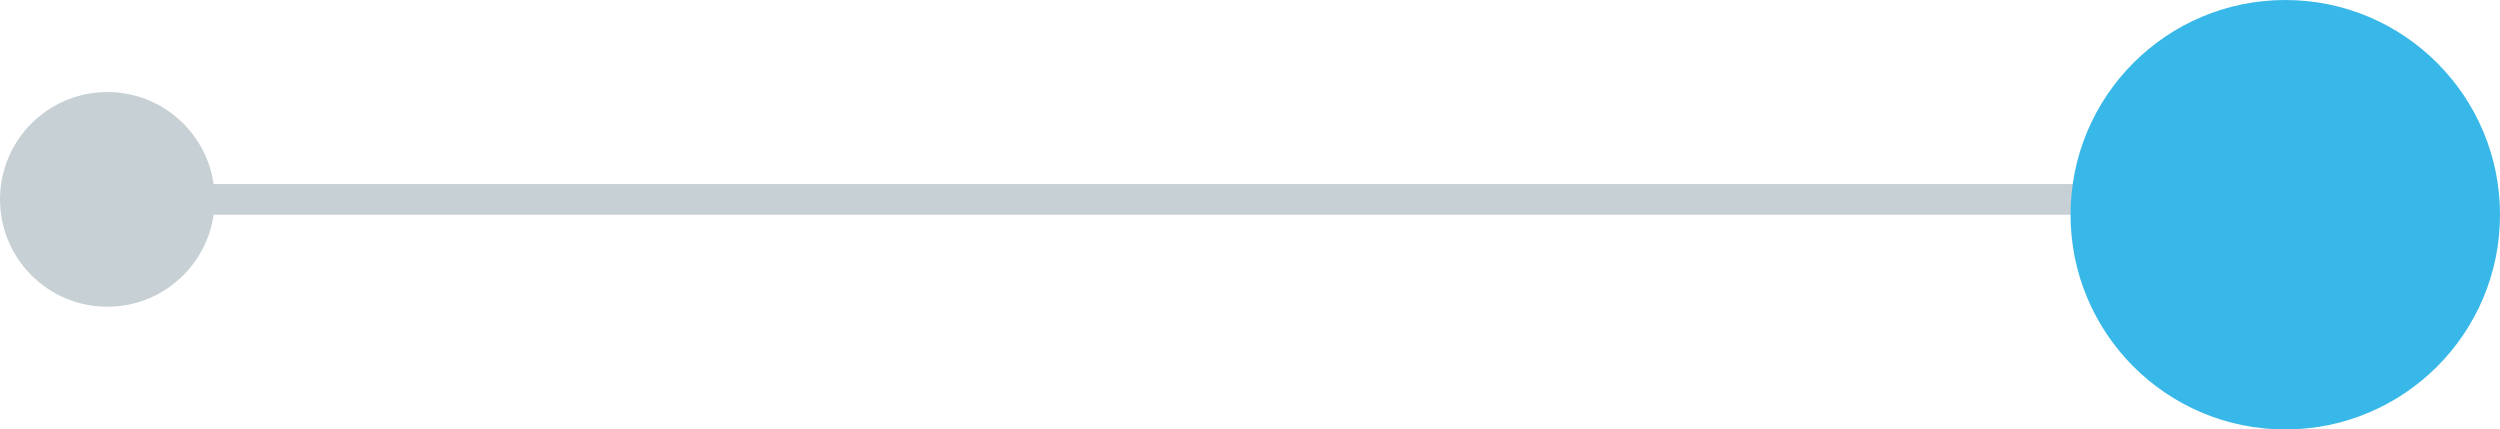
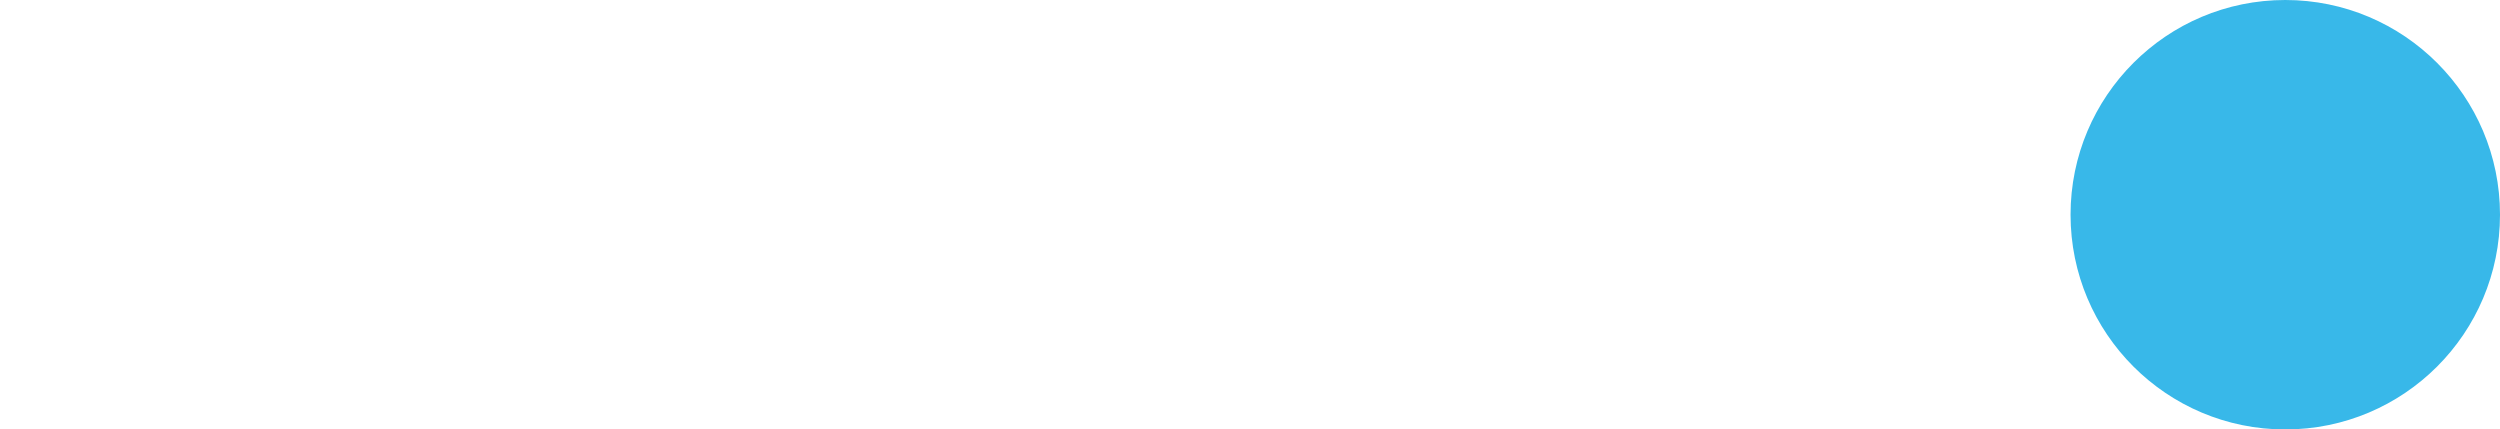
<svg xmlns="http://www.w3.org/2000/svg" id="그룹_4395" data-name="그룹 4395" width="81.5" height="14" viewBox="0 0 81.5 14">
-   <line id="선_232" data-name="선 232" x1="65" transform="translate(3.5 6.5)" fill="none" stroke="#c7d1d5" stroke-width="1" />
-   <circle id="타원_27" data-name="타원 27" cx="3.5" cy="3.5" r="3.5" transform="translate(0 3)" fill="#c7d1d5" />
  <circle id="타원_28" data-name="타원 28" cx="7" cy="7" r="7" transform="translate(67.5)" fill="#38b8e9" />
</svg>